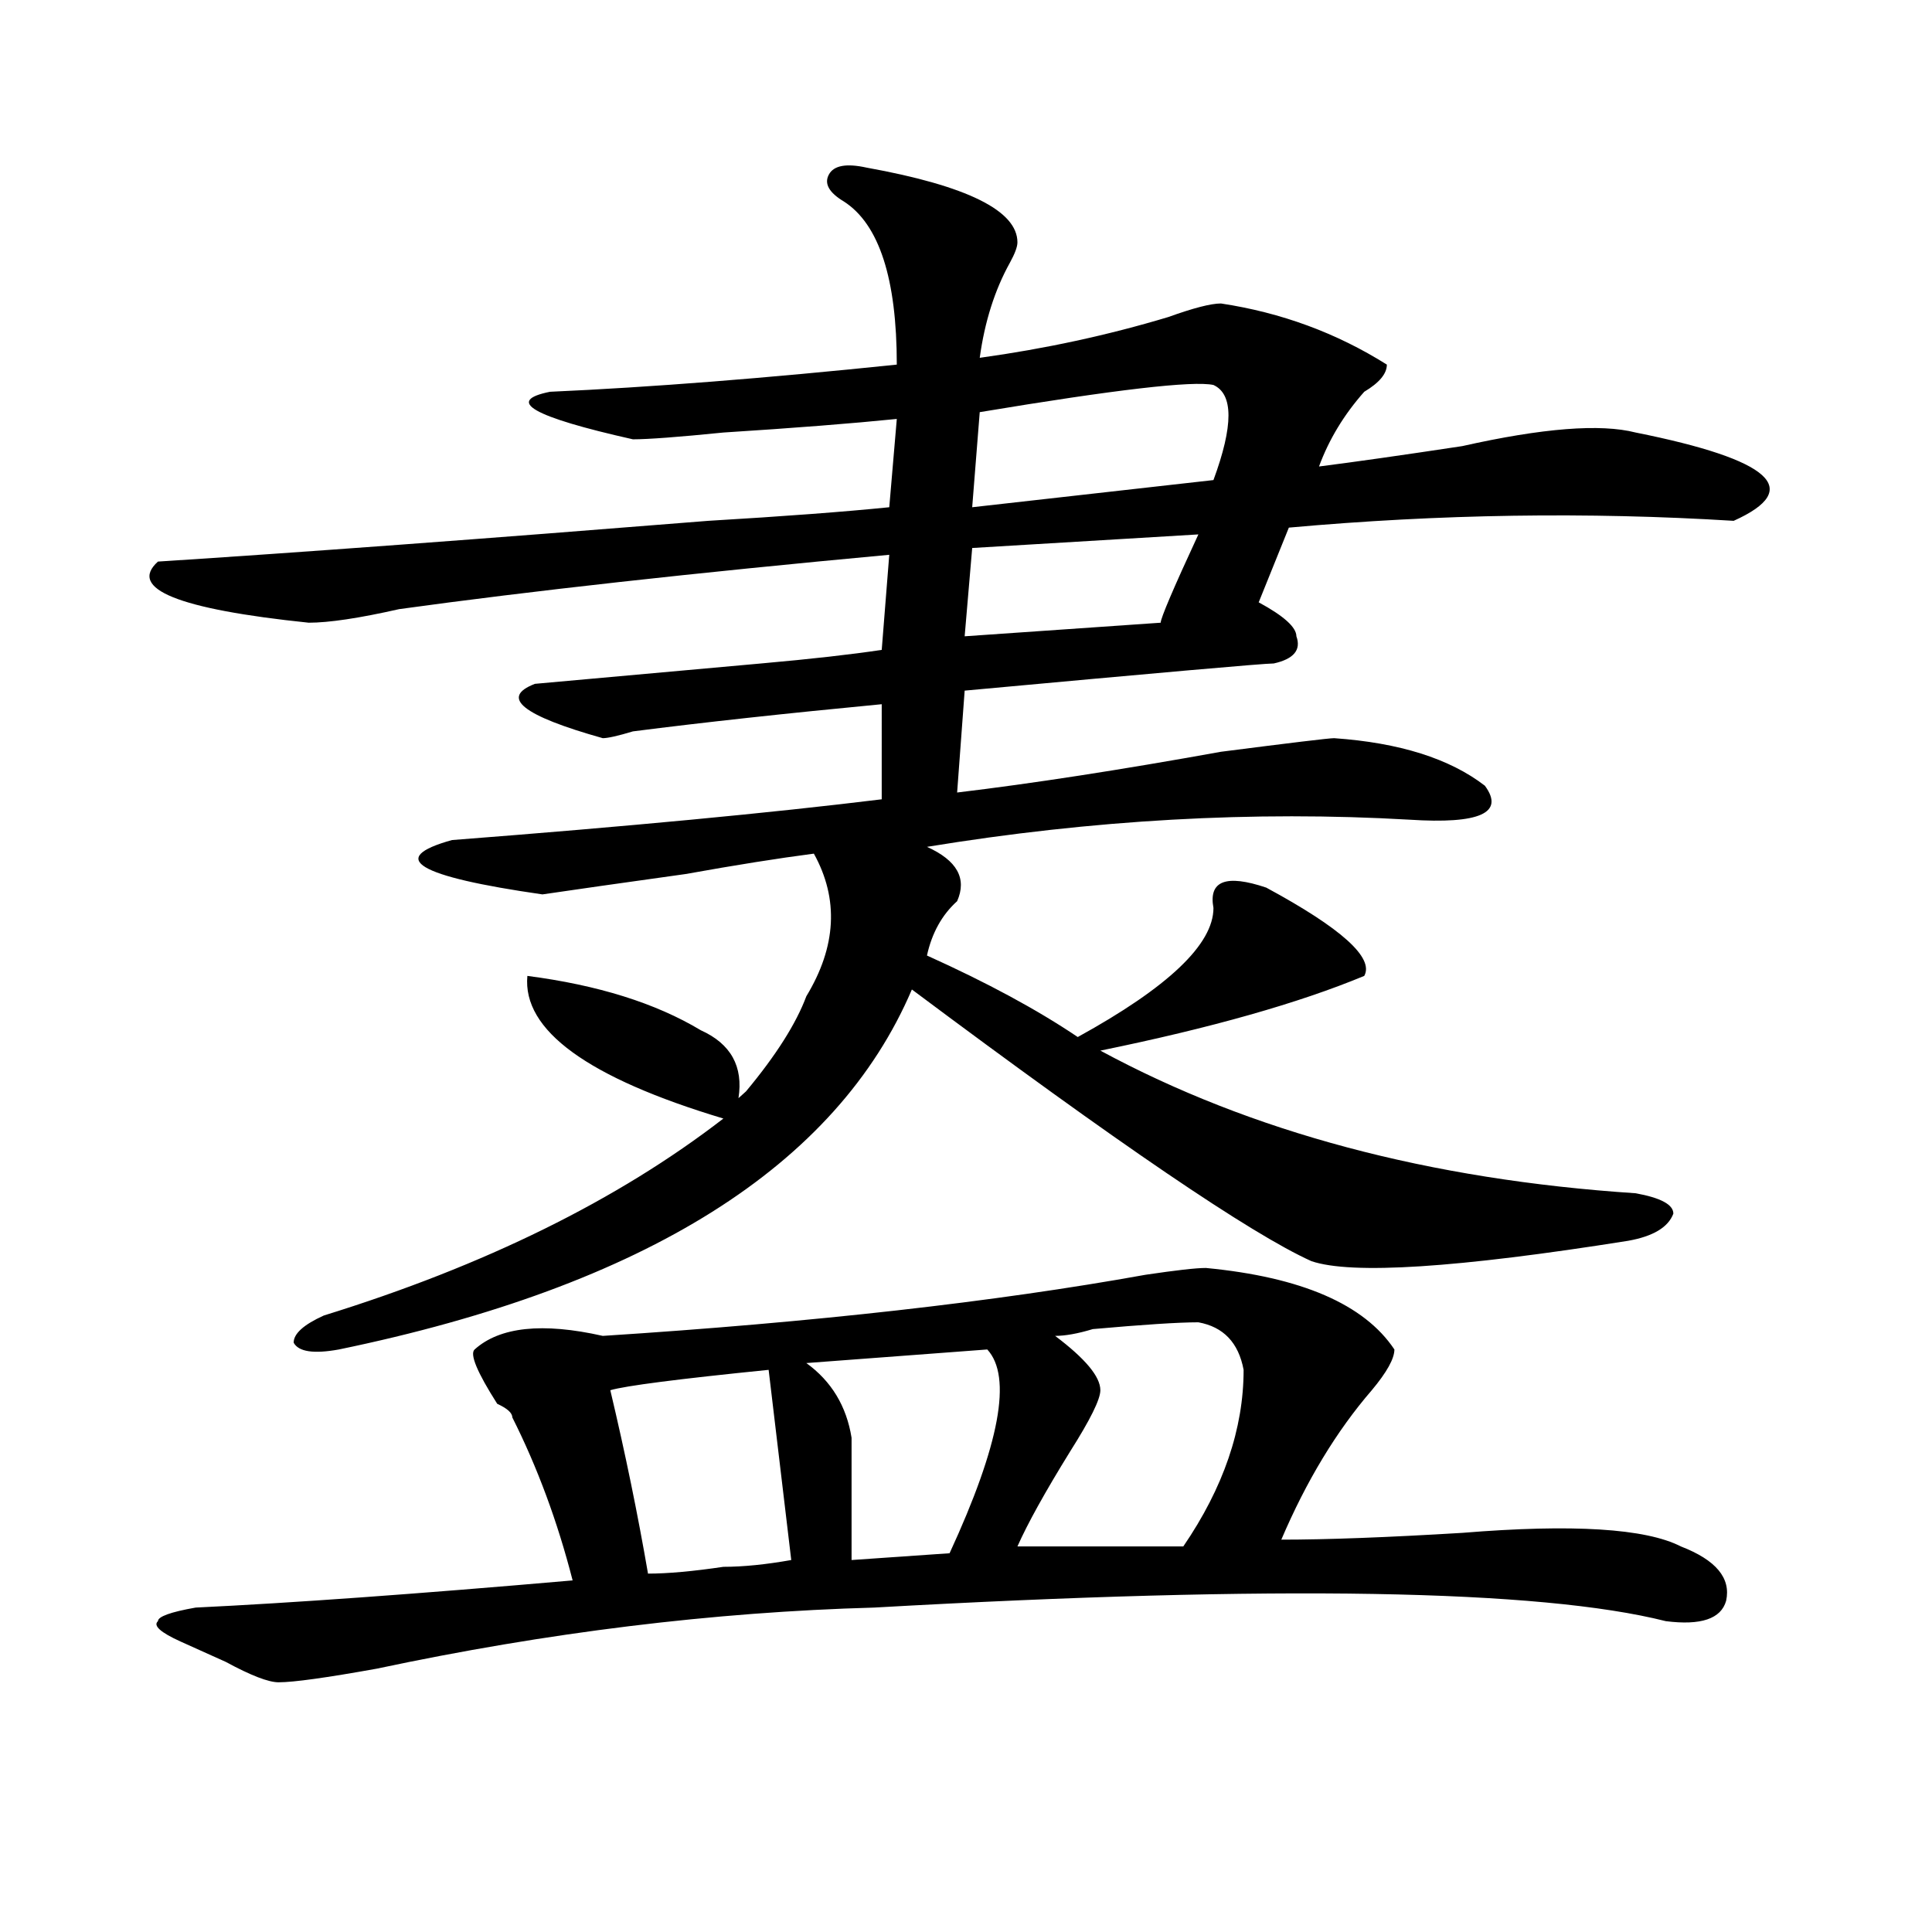
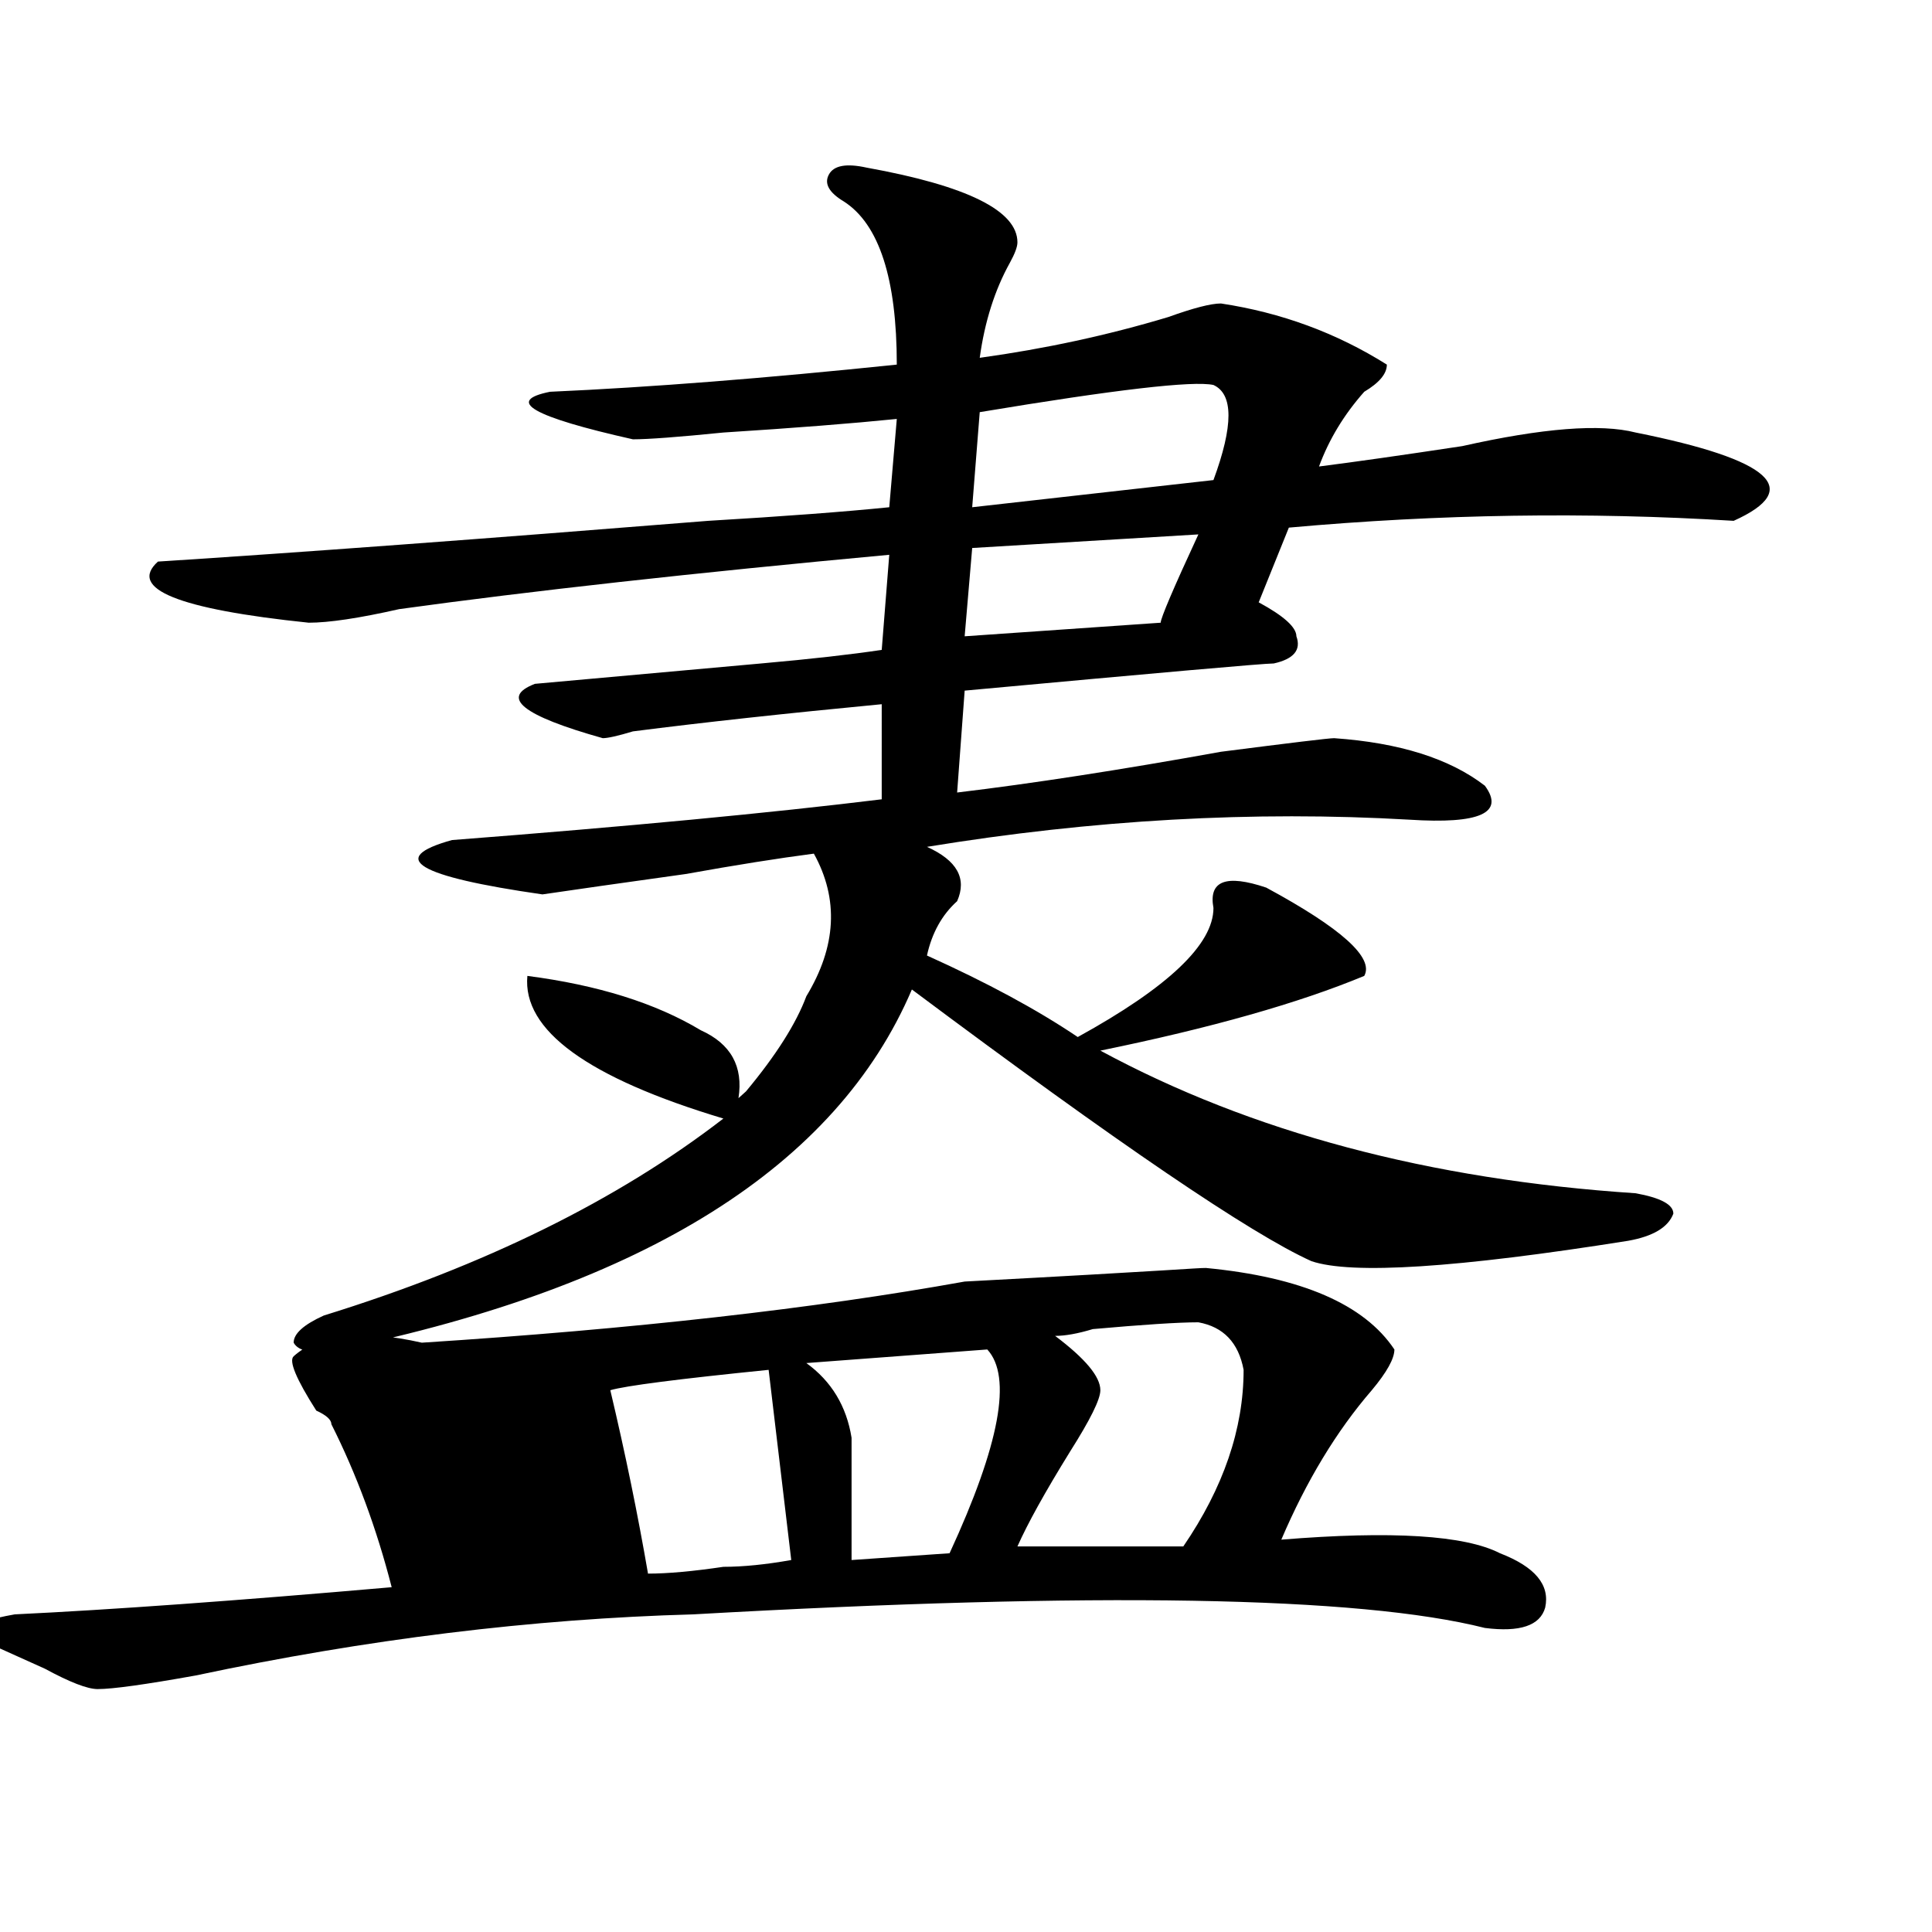
<svg xmlns="http://www.w3.org/2000/svg" version="1.1" id="图层_1" x="0px" y="0px" width="1000px" height="1000px" viewBox="0 0 1000 1000" enable-background="new 0 0 1000 1000" xml:space="preserve">
-   <path d="M479.793,494.578c31.219,14.063,57.193,28.125,78.047,42.188c46.828-25.763,70.242-48.01,70.242-66.797  c-2.622-14.063,6.463-17.578,27.316-10.547c39.023,21.094,55.913,36.365,50.73,45.703c-33.841,14.063-79.389,26.972-136.582,38.672  c78.047,42.188,170.361,66.797,277.066,73.828c12.987,2.362,19.512,5.878,19.512,10.547c-2.622,7.031-10.427,11.756-23.414,14.063  c-88.474,14.063-143.106,17.578-163.898,10.547c-31.219-14.063-100.181-60.919-206.824-140.625  C432.965,603.563,334.064,665.69,175.41,698.484c-13.049,2.362-20.854,1.209-23.414-3.516c0-4.669,5.183-9.338,15.609-14.063  c83.229-25.763,152.191-59.766,206.824-101.953c-70.242-21.094-104.083-45.703-101.461-73.828  c36.401,4.725,66.34,14.063,89.754,28.125c15.609,7.031,22.072,18.787,19.512,35.156l3.902-3.516  c15.609-18.731,25.975-35.156,31.219-49.219c15.609-25.763,16.89-50.372,3.902-73.828c-18.231,2.362-40.365,5.878-66.34,10.547  c-33.841,4.725-58.535,8.24-74.145,10.547c-65.06-9.338-80.669-18.731-46.828-28.125c91.034-7.031,165.179-14.063,222.434-21.094  V364.5c-49.45,4.725-92.376,9.394-128.777,14.063c-7.805,2.362-13.049,3.516-15.609,3.516c-41.646-11.7-53.353-21.094-35.121-28.125  c25.975-2.307,64.998-5.822,117.07-10.547c25.975-2.307,46.828-4.669,62.438-7.031l3.902-49.219  c-101.461,9.394-186.032,18.787-253.652,28.125c-20.854,4.725-36.463,7.031-46.828,7.031c-67.682-7.031-93.656-17.578-78.047-31.641  c72.803-4.669,167.801-11.7,284.871-21.094c39.023-2.307,70.242-4.669,93.656-7.031l3.902-45.703  c-23.414,2.362-53.353,4.725-89.754,7.031c-23.414,2.362-39.023,3.516-46.828,3.516c-52.072-11.7-66.34-19.885-42.926-24.609  c52.011-2.307,111.826-7.031,179.508-14.063c0-44.494-9.146-72.619-27.316-84.375c-7.805-4.669-10.427-9.338-7.805-14.063  c2.561-4.669,9.085-5.822,19.512-3.516c52.011,9.394,78.047,22.303,78.047,38.672c0,2.362-1.342,5.878-3.902,10.547  c-7.805,14.063-13.049,30.487-15.609,49.219c33.779-4.669,66.34-11.7,97.559-21.094c12.987-4.669,22.072-7.031,27.316-7.031  c31.219,4.725,59.815,15.271,85.852,31.641c0,4.725-3.902,9.394-11.707,14.063c-10.427,11.756-18.231,24.609-23.414,38.672  c18.17-2.307,42.926-5.822,74.145-10.547c41.584-9.338,71.522-11.7,89.754-7.031c70.242,14.063,87.132,29.334,50.73,45.703  c-75.486-4.669-152.191-3.516-230.238,3.516l-15.609,38.672c12.987,7.031,19.512,12.909,19.512,17.578  c2.561,7.031-1.342,11.756-11.707,14.063c-5.244,0-58.535,4.725-159.996,14.063l-3.902,52.734  c39.023-4.669,84.51-11.7,136.582-21.094c36.401-4.669,55.913-7.031,58.535-7.031c33.779,2.362,59.815,10.547,78.047,24.609  c10.365,14.063-2.622,19.94-39.023,17.578c-80.669-4.669-163.898,0-249.75,14.063c15.609,7.031,20.792,16.425,15.609,28.125  C487.598,473.484,482.354,482.878,479.793,494.578z M624.18,656.297c49.389,4.725,81.949,18.787,97.559,42.188  c0,4.725-3.902,11.756-11.707,21.094c-18.231,21.094-33.841,46.912-46.828,77.344c23.414,0,54.633-1.153,93.656-3.516  c57.193-4.669,94.937-2.307,113.168,7.031c18.17,7.031,25.975,16.369,23.414,28.125c-2.622,9.338-13.049,12.854-31.219,10.547  c-65.06-16.425-201.642-18.787-409.746-7.031c-83.291,2.307-169.143,12.854-257.555,31.641c-26.036,4.669-42.926,7.031-50.73,7.031  c-5.244,0-14.329-3.516-27.316-10.547c-10.427-4.725-18.231-8.24-23.414-10.547c-10.427-4.725-14.329-8.24-11.707-10.547  c0-2.362,6.463-4.725,19.512-7.031c49.389-2.362,114.448-7.031,195.117-14.063c-7.805-30.432-18.231-58.557-31.219-84.375  c0-2.307-2.622-4.669-7.805-7.031c-10.427-16.369-14.329-25.763-11.707-28.125c12.987-11.7,35.121-14.063,66.34-7.031  c109.266-7.031,202.922-17.578,280.969-31.641C608.57,657.506,618.936,656.297,624.18,656.297z M397.844,709.031  c-46.828,4.725-74.145,8.24-81.949,10.547c7.805,32.85,14.268,64.49,19.512,94.922c10.365,0,23.414-1.209,39.023-3.516  c10.365,0,22.072-1.209,35.121-3.516L397.844,709.031z M511.012,698.484l-93.656,7.031c12.987,9.394,20.792,22.303,23.414,38.672  v63.281l50.73-3.516C517.475,747.703,523.999,712.547,511.012,698.484z M620.277,276.609l-117.07,7.031l-3.902,45.703l101.461-7.031  C600.766,320.006,607.229,304.734,620.277,276.609z M628.082,199.266c-10.427-2.307-50.73,2.362-120.973,14.063l-3.902,49.219  l124.875-14.063C638.447,220.359,638.447,203.99,628.082,199.266z M620.277,684.422c-10.427,0-28.658,1.209-54.633,3.516  c-7.805,2.362-14.329,3.516-19.512,3.516c15.609,11.756,23.414,21.094,23.414,28.125c0,4.725-5.244,15.271-15.609,31.641  c-13.049,21.094-22.134,37.519-27.316,49.219h85.852c20.792-30.432,31.219-60.919,31.219-91.406  C641.069,694.969,633.265,686.784,620.277,684.422z" />
+   <path d="M479.793,494.578c31.219,14.063,57.193,28.125,78.047,42.188c46.828-25.763,70.242-48.01,70.242-66.797  c-2.622-14.063,6.463-17.578,27.316-10.547c39.023,21.094,55.913,36.365,50.73,45.703c-33.841,14.063-79.389,26.972-136.582,38.672  c78.047,42.188,170.361,66.797,277.066,73.828c12.987,2.362,19.512,5.878,19.512,10.547c-2.622,7.031-10.427,11.756-23.414,14.063  c-88.474,14.063-143.106,17.578-163.898,10.547c-31.219-14.063-100.181-60.919-206.824-140.625  C432.965,603.563,334.064,665.69,175.41,698.484c-13.049,2.362-20.854,1.209-23.414-3.516c0-4.669,5.183-9.338,15.609-14.063  c83.229-25.763,152.191-59.766,206.824-101.953c-70.242-21.094-104.083-45.703-101.461-73.828  c36.401,4.725,66.34,14.063,89.754,28.125c15.609,7.031,22.072,18.787,19.512,35.156l3.902-3.516  c15.609-18.731,25.975-35.156,31.219-49.219c15.609-25.763,16.89-50.372,3.902-73.828c-18.231,2.362-40.365,5.878-66.34,10.547  c-33.841,4.725-58.535,8.24-74.145,10.547c-65.06-9.338-80.669-18.731-46.828-28.125c91.034-7.031,165.179-14.063,222.434-21.094  V364.5c-49.45,4.725-92.376,9.394-128.777,14.063c-7.805,2.362-13.049,3.516-15.609,3.516c-41.646-11.7-53.353-21.094-35.121-28.125  c25.975-2.307,64.998-5.822,117.07-10.547c25.975-2.307,46.828-4.669,62.438-7.031l3.902-49.219  c-101.461,9.394-186.032,18.787-253.652,28.125c-20.854,4.725-36.463,7.031-46.828,7.031c-67.682-7.031-93.656-17.578-78.047-31.641  c72.803-4.669,167.801-11.7,284.871-21.094c39.023-2.307,70.242-4.669,93.656-7.031l3.902-45.703  c-23.414,2.362-53.353,4.725-89.754,7.031c-23.414,2.362-39.023,3.516-46.828,3.516c-52.072-11.7-66.34-19.885-42.926-24.609  c52.011-2.307,111.826-7.031,179.508-14.063c0-44.494-9.146-72.619-27.316-84.375c-7.805-4.669-10.427-9.338-7.805-14.063  c2.561-4.669,9.085-5.822,19.512-3.516c52.011,9.394,78.047,22.303,78.047,38.672c0,2.362-1.342,5.878-3.902,10.547  c-7.805,14.063-13.049,30.487-15.609,49.219c33.779-4.669,66.34-11.7,97.559-21.094c12.987-4.669,22.072-7.031,27.316-7.031  c31.219,4.725,59.815,15.271,85.852,31.641c0,4.725-3.902,9.394-11.707,14.063c-10.427,11.756-18.231,24.609-23.414,38.672  c18.17-2.307,42.926-5.822,74.145-10.547c41.584-9.338,71.522-11.7,89.754-7.031c70.242,14.063,87.132,29.334,50.73,45.703  c-75.486-4.669-152.191-3.516-230.238,3.516l-15.609,38.672c12.987,7.031,19.512,12.909,19.512,17.578  c2.561,7.031-1.342,11.756-11.707,14.063c-5.244,0-58.535,4.725-159.996,14.063l-3.902,52.734  c39.023-4.669,84.51-11.7,136.582-21.094c36.401-4.669,55.913-7.031,58.535-7.031c33.779,2.362,59.815,10.547,78.047,24.609  c10.365,14.063-2.622,19.94-39.023,17.578c-80.669-4.669-163.898,0-249.75,14.063c15.609,7.031,20.792,16.425,15.609,28.125  C487.598,473.484,482.354,482.878,479.793,494.578z M624.18,656.297c49.389,4.725,81.949,18.787,97.559,42.188  c0,4.725-3.902,11.756-11.707,21.094c-18.231,21.094-33.841,46.912-46.828,77.344c57.193-4.669,94.937-2.307,113.168,7.031c18.17,7.031,25.975,16.369,23.414,28.125c-2.622,9.338-13.049,12.854-31.219,10.547  c-65.06-16.425-201.642-18.787-409.746-7.031c-83.291,2.307-169.143,12.854-257.555,31.641c-26.036,4.669-42.926,7.031-50.73,7.031  c-5.244,0-14.329-3.516-27.316-10.547c-10.427-4.725-18.231-8.24-23.414-10.547c-10.427-4.725-14.329-8.24-11.707-10.547  c0-2.362,6.463-4.725,19.512-7.031c49.389-2.362,114.448-7.031,195.117-14.063c-7.805-30.432-18.231-58.557-31.219-84.375  c0-2.307-2.622-4.669-7.805-7.031c-10.427-16.369-14.329-25.763-11.707-28.125c12.987-11.7,35.121-14.063,66.34-7.031  c109.266-7.031,202.922-17.578,280.969-31.641C608.57,657.506,618.936,656.297,624.18,656.297z M397.844,709.031  c-46.828,4.725-74.145,8.24-81.949,10.547c7.805,32.85,14.268,64.49,19.512,94.922c10.365,0,23.414-1.209,39.023-3.516  c10.365,0,22.072-1.209,35.121-3.516L397.844,709.031z M511.012,698.484l-93.656,7.031c12.987,9.394,20.792,22.303,23.414,38.672  v63.281l50.73-3.516C517.475,747.703,523.999,712.547,511.012,698.484z M620.277,276.609l-117.07,7.031l-3.902,45.703l101.461-7.031  C600.766,320.006,607.229,304.734,620.277,276.609z M628.082,199.266c-10.427-2.307-50.73,2.362-120.973,14.063l-3.902,49.219  l124.875-14.063C638.447,220.359,638.447,203.99,628.082,199.266z M620.277,684.422c-10.427,0-28.658,1.209-54.633,3.516  c-7.805,2.362-14.329,3.516-19.512,3.516c15.609,11.756,23.414,21.094,23.414,28.125c0,4.725-5.244,15.271-15.609,31.641  c-13.049,21.094-22.134,37.519-27.316,49.219h85.852c20.792-30.432,31.219-60.919,31.219-91.406  C641.069,694.969,633.265,686.784,620.277,684.422z" />
</svg>